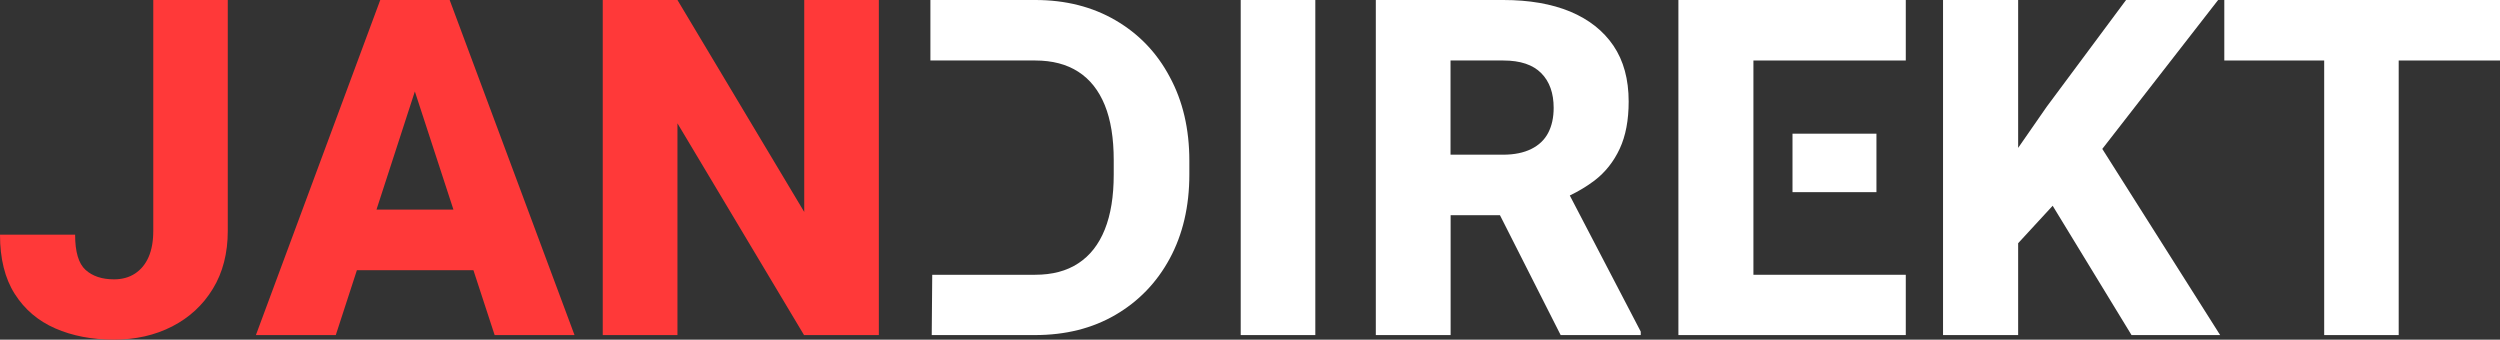
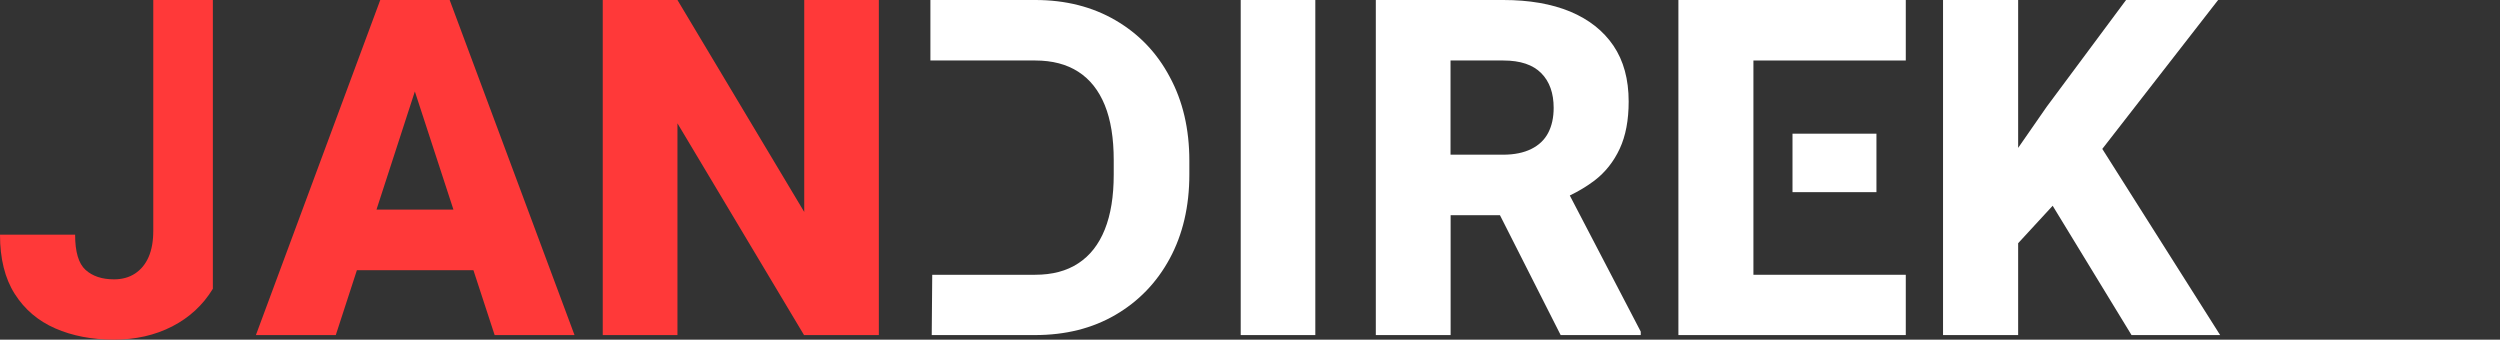
<svg xmlns="http://www.w3.org/2000/svg" version="1.1" id="Layer_1" x="0px" y="0px" viewBox="0 0 246.29 33.46" style="enable-background:new 0 0 246.29 33.46;" xml:space="preserve">
  <rect x="0" y="0" width="246.29" height="33.46" fill="#333333" stroke="none" />
  <style type="text/css">
	.st0{fill:#165474;}
	.st1{opacity:0.25;fill:#165474;}
	.st2{opacity:0.44;fill:url(#SVGID_00000086676885760430276980000009200845695067121064_);}
	.st3{opacity:0.9;fill:#165474;}
	.st4{fill:#FFFFFF;}
	.st5{fill:#FF5E48;}
	.st6{opacity:0.68;fill:#165474;}
	.st7{opacity:0.6;fill:url(#SVGID_00000088854524824307265490000013809571417378808193_);}
	.st8{opacity:0.2;clip-path:url(#SVGID_00000134217973514042676010000011574344588942874290_);}
	.st9{opacity:0.84;fill:url(#SVGID_00000074400653595433544930000001150356234033052340_);}
	.st10{opacity:0.45;fill:#165474;}
	.st11{opacity:0.2;clip-path:url(#SVGID_00000075852050772029166210000002965842055507093633_);}
	.st12{fill:#F4F6F5;}
	.st13{opacity:0.3;}
	.st14{opacity:0.4;fill:none;stroke:#FFFFFF;stroke-miterlimit:10;}
	.st15{opacity:0.5;}
	.st16{opacity:0.6;fill:#FFFFFF;}
	.st17{opacity:0.99;fill:#FFFFFF;}
	.st18{fill:none;stroke:#F2EBE3;stroke-miterlimit:10;}
	.st19{opacity:0.5;fill:none;stroke:#EF3F3F;stroke-miterlimit:10;}
	.st20{opacity:0.1;}
	.st21{fill:none;stroke:#3F4C56;stroke-miterlimit:10;}
	.st22{fill:#3F4C56;}
	.st23{fill:#F2EBE3;}
	.st24{fill:#FF3939;}
	.st25{opacity:0.5;fill:none;stroke:#FFFFFF;stroke-width:0.5;stroke-miterlimit:10;}
	.st26{fill:none;stroke:#FFFFFF;stroke-width:5;stroke-miterlimit:10;}
	.st27{fill:none;stroke:#FFFFFF;stroke-miterlimit:10;}
	.st28{fill:#686E72;}
	.st29{fill:none;stroke:#000000;stroke-width:2;stroke-linecap:round;stroke-linejoin:round;stroke-miterlimit:10;}
	.st30{opacity:0.5;fill:#165474;}
	.st31{opacity:0.7;}
	.st32{fill:none;}
	.st33{fill:none;stroke:#686E72;stroke-miterlimit:10;}
	.st34{fill:none;stroke:#FFFFFF;stroke-width:2;stroke-miterlimit:10;}
	.st35{opacity:0.4;fill:none;stroke:#686E72;stroke-miterlimit:10;}
</style>
  <g>
    <g>
-       <path class="st24" d="M15.1,22.74c0,1.01-0.15,1.87-0.46,2.58c-0.31,0.71-0.76,1.25-1.34,1.63c-0.58,0.38-1.27,0.57-2.07,0.57    c-1.18,0-2.11-0.31-2.8-0.93c-0.69-0.62-1.03-1.78-1.03-3.47H0c0,2.36,0.48,4.3,1.45,5.83c0.97,1.53,2.3,2.66,3.99,3.4    c1.69,0.74,3.62,1.11,5.78,1.11c2.13,0,4.04-0.43,5.74-1.3c1.69-0.87,3.03-2.1,4.01-3.71c0.98-1.6,1.47-3.51,1.47-5.71V0H15.1    V22.74z" />
+       <path class="st24" d="M15.1,22.74c0,1.01-0.15,1.87-0.46,2.58c-0.31,0.71-0.76,1.25-1.34,1.63c-0.58,0.38-1.27,0.57-2.07,0.57    c-1.18,0-2.11-0.31-2.8-0.93c-0.69-0.62-1.03-1.78-1.03-3.47H0c0,2.36,0.48,4.3,1.45,5.83c0.97,1.53,2.3,2.66,3.99,3.4    c1.69,0.74,3.62,1.11,5.78,1.11c2.13,0,4.04-0.43,5.74-1.3c1.69-0.87,3.03-2.1,4.01-3.71V0H15.1    V22.74z" />
      <path class="st24" d="M42.42,0h-3.15h-1.81L25.21,33.01h7.87l2.08-6.39h11.48l2.09,6.39h7.87L44.3,0H42.42z M37.09,20.65    l3.78-11.64l3.8,11.64H37.09z" />
      <polygon class="st24" points="79.23,0 79.23,20.88 66.74,0 59.38,0 59.38,33.01 66.74,33.01 66.74,12.15 79.21,33.01 86.58,33.01     86.58,0   " />
    </g>
    <g>
      <path class="st4" d="M109.9,2c-2.28-1.33-4.92-2-7.91-2H91.66v5.96h10.33c1.68,0,3.09,0.37,4.24,1.11    c1.15,0.74,2.02,1.84,2.61,3.29s0.88,3.26,0.88,5.42v1.41c0,2.15-0.29,3.95-0.88,5.42c-0.59,1.47-1.46,2.58-2.61,3.33    c-1.15,0.76-2.57,1.13-4.26,1.13H91.84l-0.05,5.94h10.17c3.01,0,5.65-0.66,7.93-1.99c2.28-1.33,4.07-3.18,5.35-5.55    c1.28-2.37,1.93-5.13,1.93-8.27v-1.36c0-3.13-0.64-5.88-1.93-8.26C113.97,5.18,112.18,3.33,109.9,2z" />
      <rect x="122.23" class="st4" width="7.35" height="33.01" />
      <path class="st4" d="M157.08,17.79c1.07-0.82,1.9-1.87,2.49-3.14c0.59-1.27,0.88-2.82,0.88-4.65c0-2.19-0.5-4.02-1.5-5.5    c-1-1.47-2.42-2.59-4.26-3.36C152.85,0.38,150.65,0,148.1,0h-12.56v33.01h7.37V21.2h4.86l5.98,11.81h7.89v-0.34l-6.99-13.41    C155.54,18.83,156.35,18.34,157.08,17.79z M142.91,5.96h5.19c1.68,0,2.92,0.42,3.74,1.25c0.82,0.83,1.22,1.97,1.22,3.42    c0,0.95-0.18,1.77-0.54,2.46c-0.36,0.69-0.92,1.22-1.67,1.59c-0.75,0.37-1.67,0.56-2.78,0.56h-5.17V5.96z" />
      <rect x="176.59" y="13.17" class="st4" width="8.27" height="5.76" />
      <polygon class="st4" points="170.32,0 165.35,0 165.35,33.01 170.32,33.01 172.74,33.01 187.75,33.01 187.75,27.07 172.74,27.07     172.74,5.96 187.75,5.96 187.75,0 172.74,0   " />
      <polygon class="st4" points="218.52,0 209.45,0 201.63,10.52 198.82,14.57 198.82,0 191.42,0 191.42,33.01 198.82,33.01     198.82,23.96 202.22,20.27 209.99,33.01 218.72,33.01 207.11,14.67   " />
-       <polygon class="st4" points="246.29,0 236.31,0 228.97,0 219.13,0 219.13,5.96 228.97,5.96 228.97,33.01 236.31,33.01     236.31,5.96 246.29,5.96   " />
    </g>
  </g>
</svg>